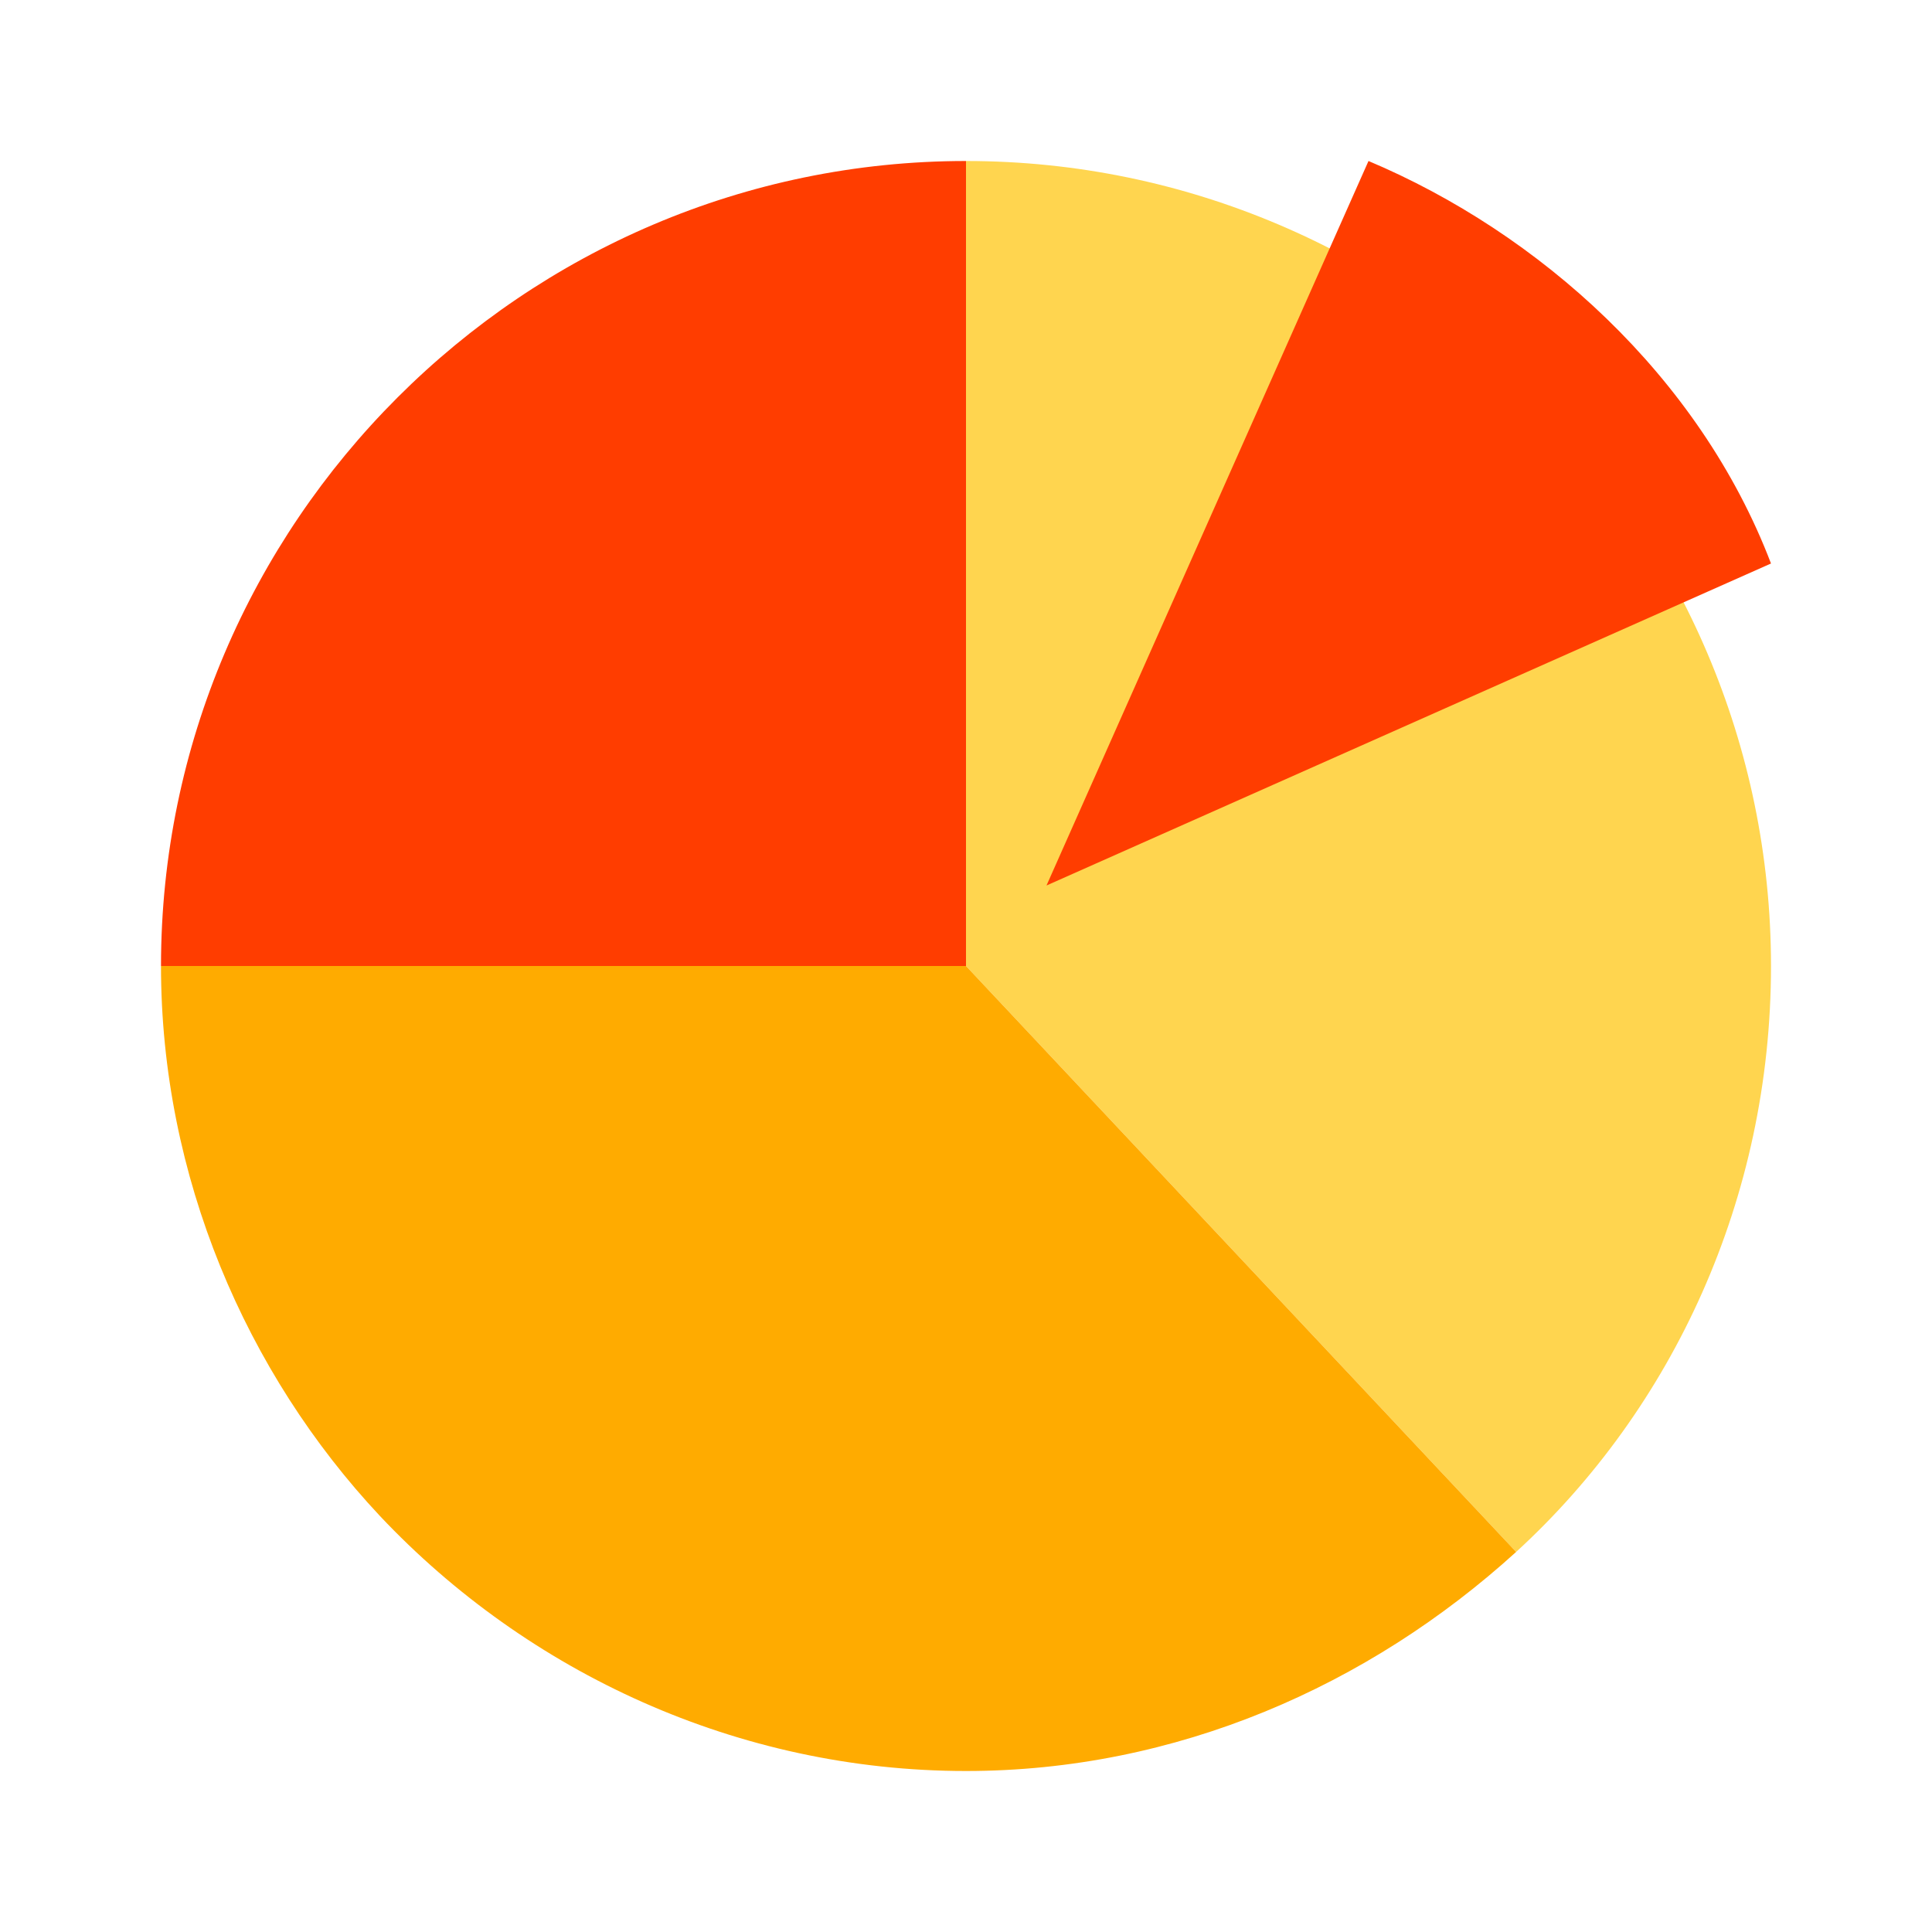
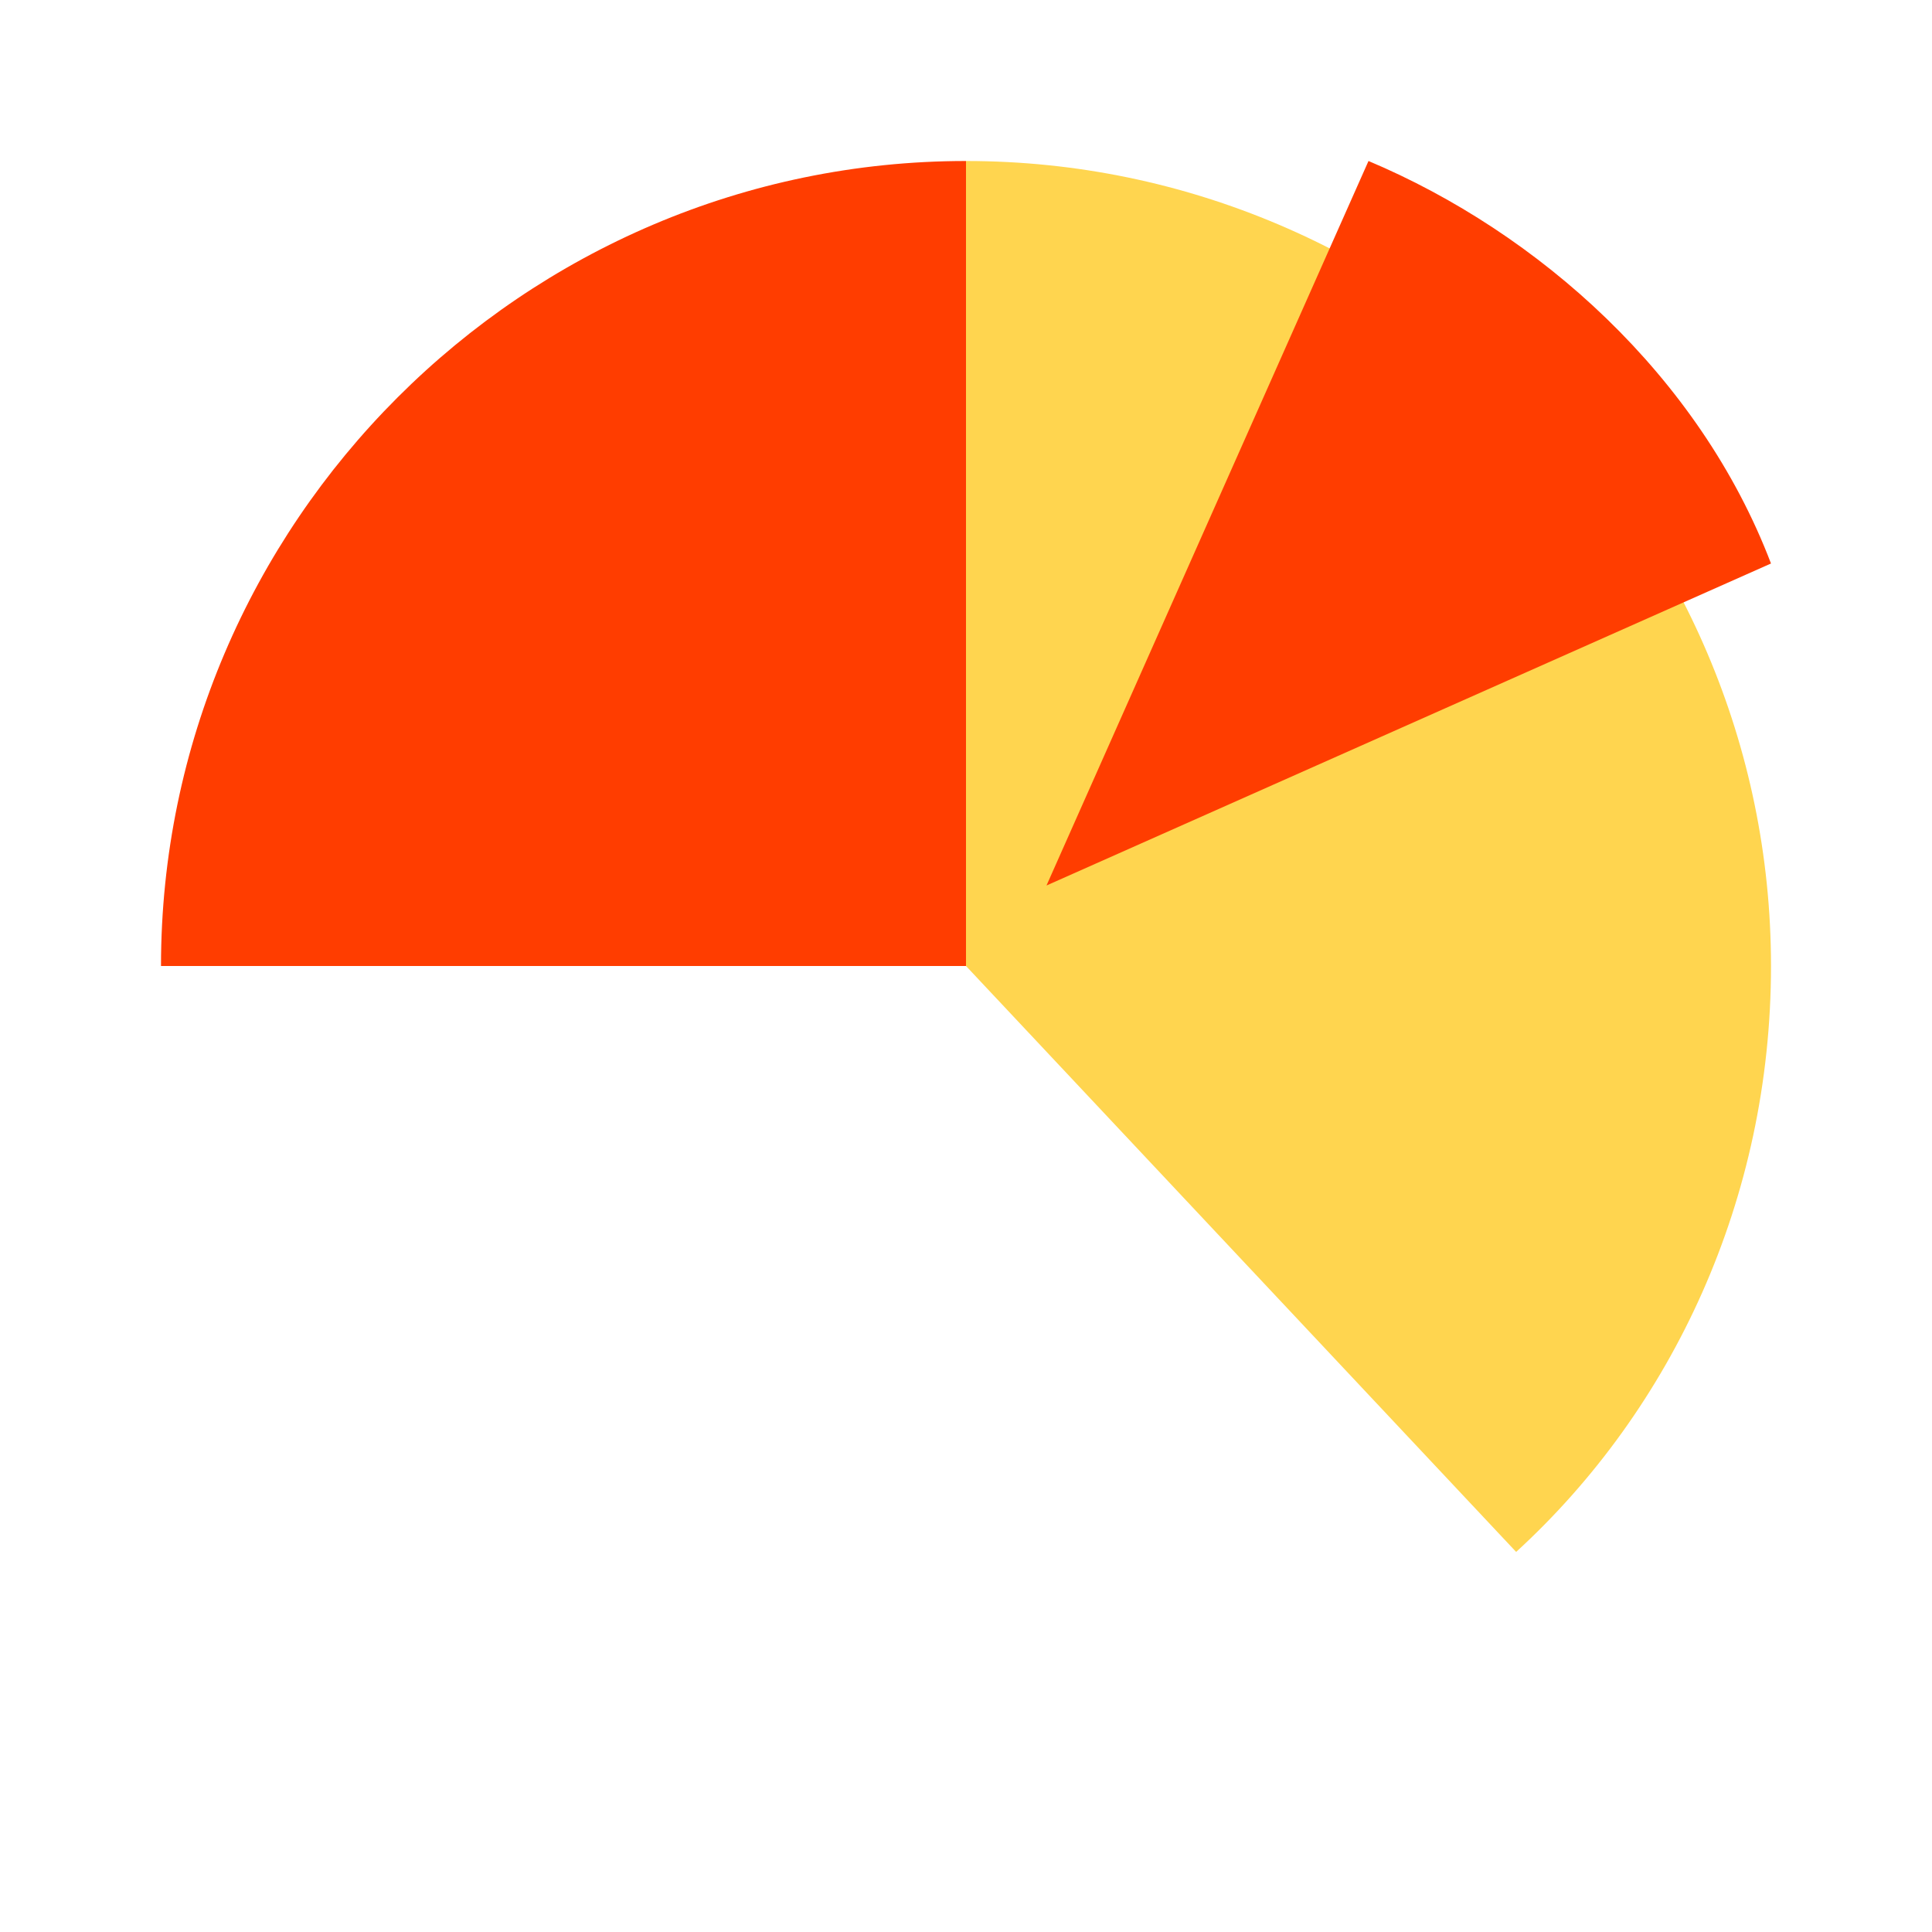
<svg xmlns="http://www.w3.org/2000/svg" viewBox="0 0 48 48" width="96px" height="96px">
  <path fill="#ffd54f" d="M44,24c0-10.998-9.002-20-20-20v20l13.668,14.557C41.556,34.998,44,29.777,44,24z" />
-   <path fill="#ffab00" d="M24,24H4c0,5.221,2.109,10.113,5.443,13.668C13.11,41.556,18.332,44,24,44c5.221,0,10-2.109,13.668-5.443L24,24z" />
  <path fill="#ff3d00" d="M4,24C4,13.002,13.002,4,24,4v20H4z M34,4l-8,18l18-8C42.22,9.334,38.223,5.78,34,4z" />
</svg>